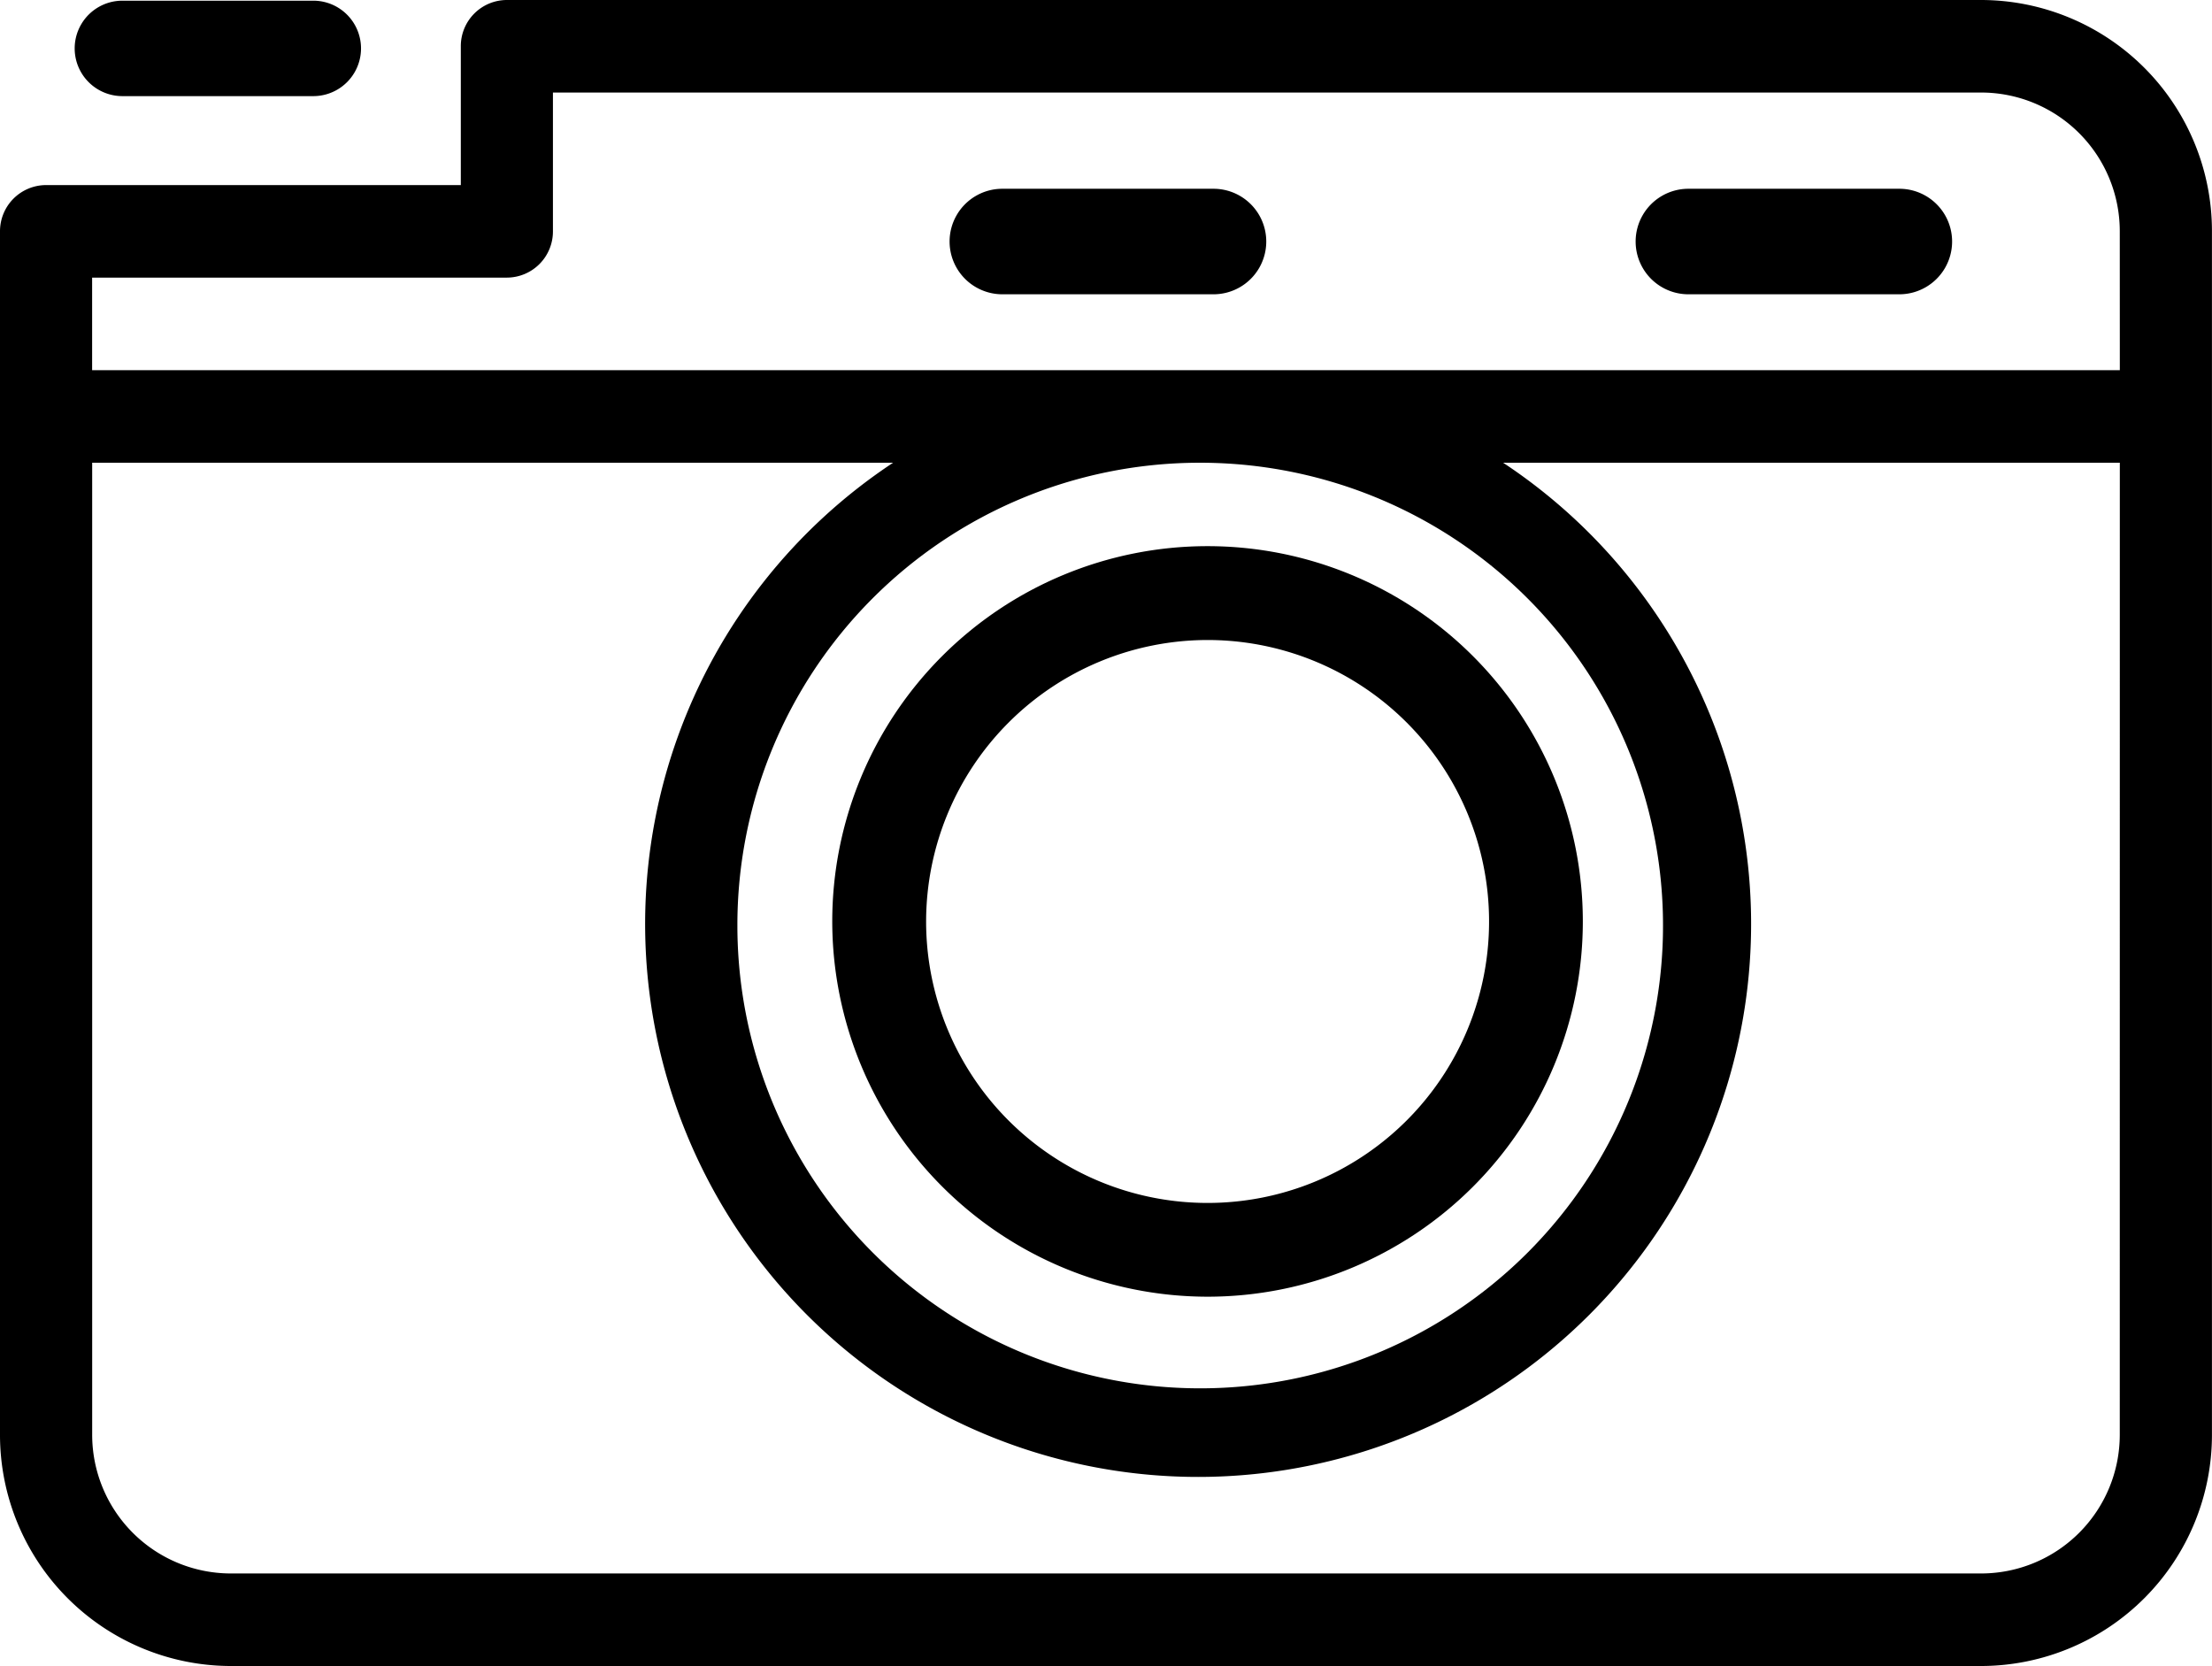
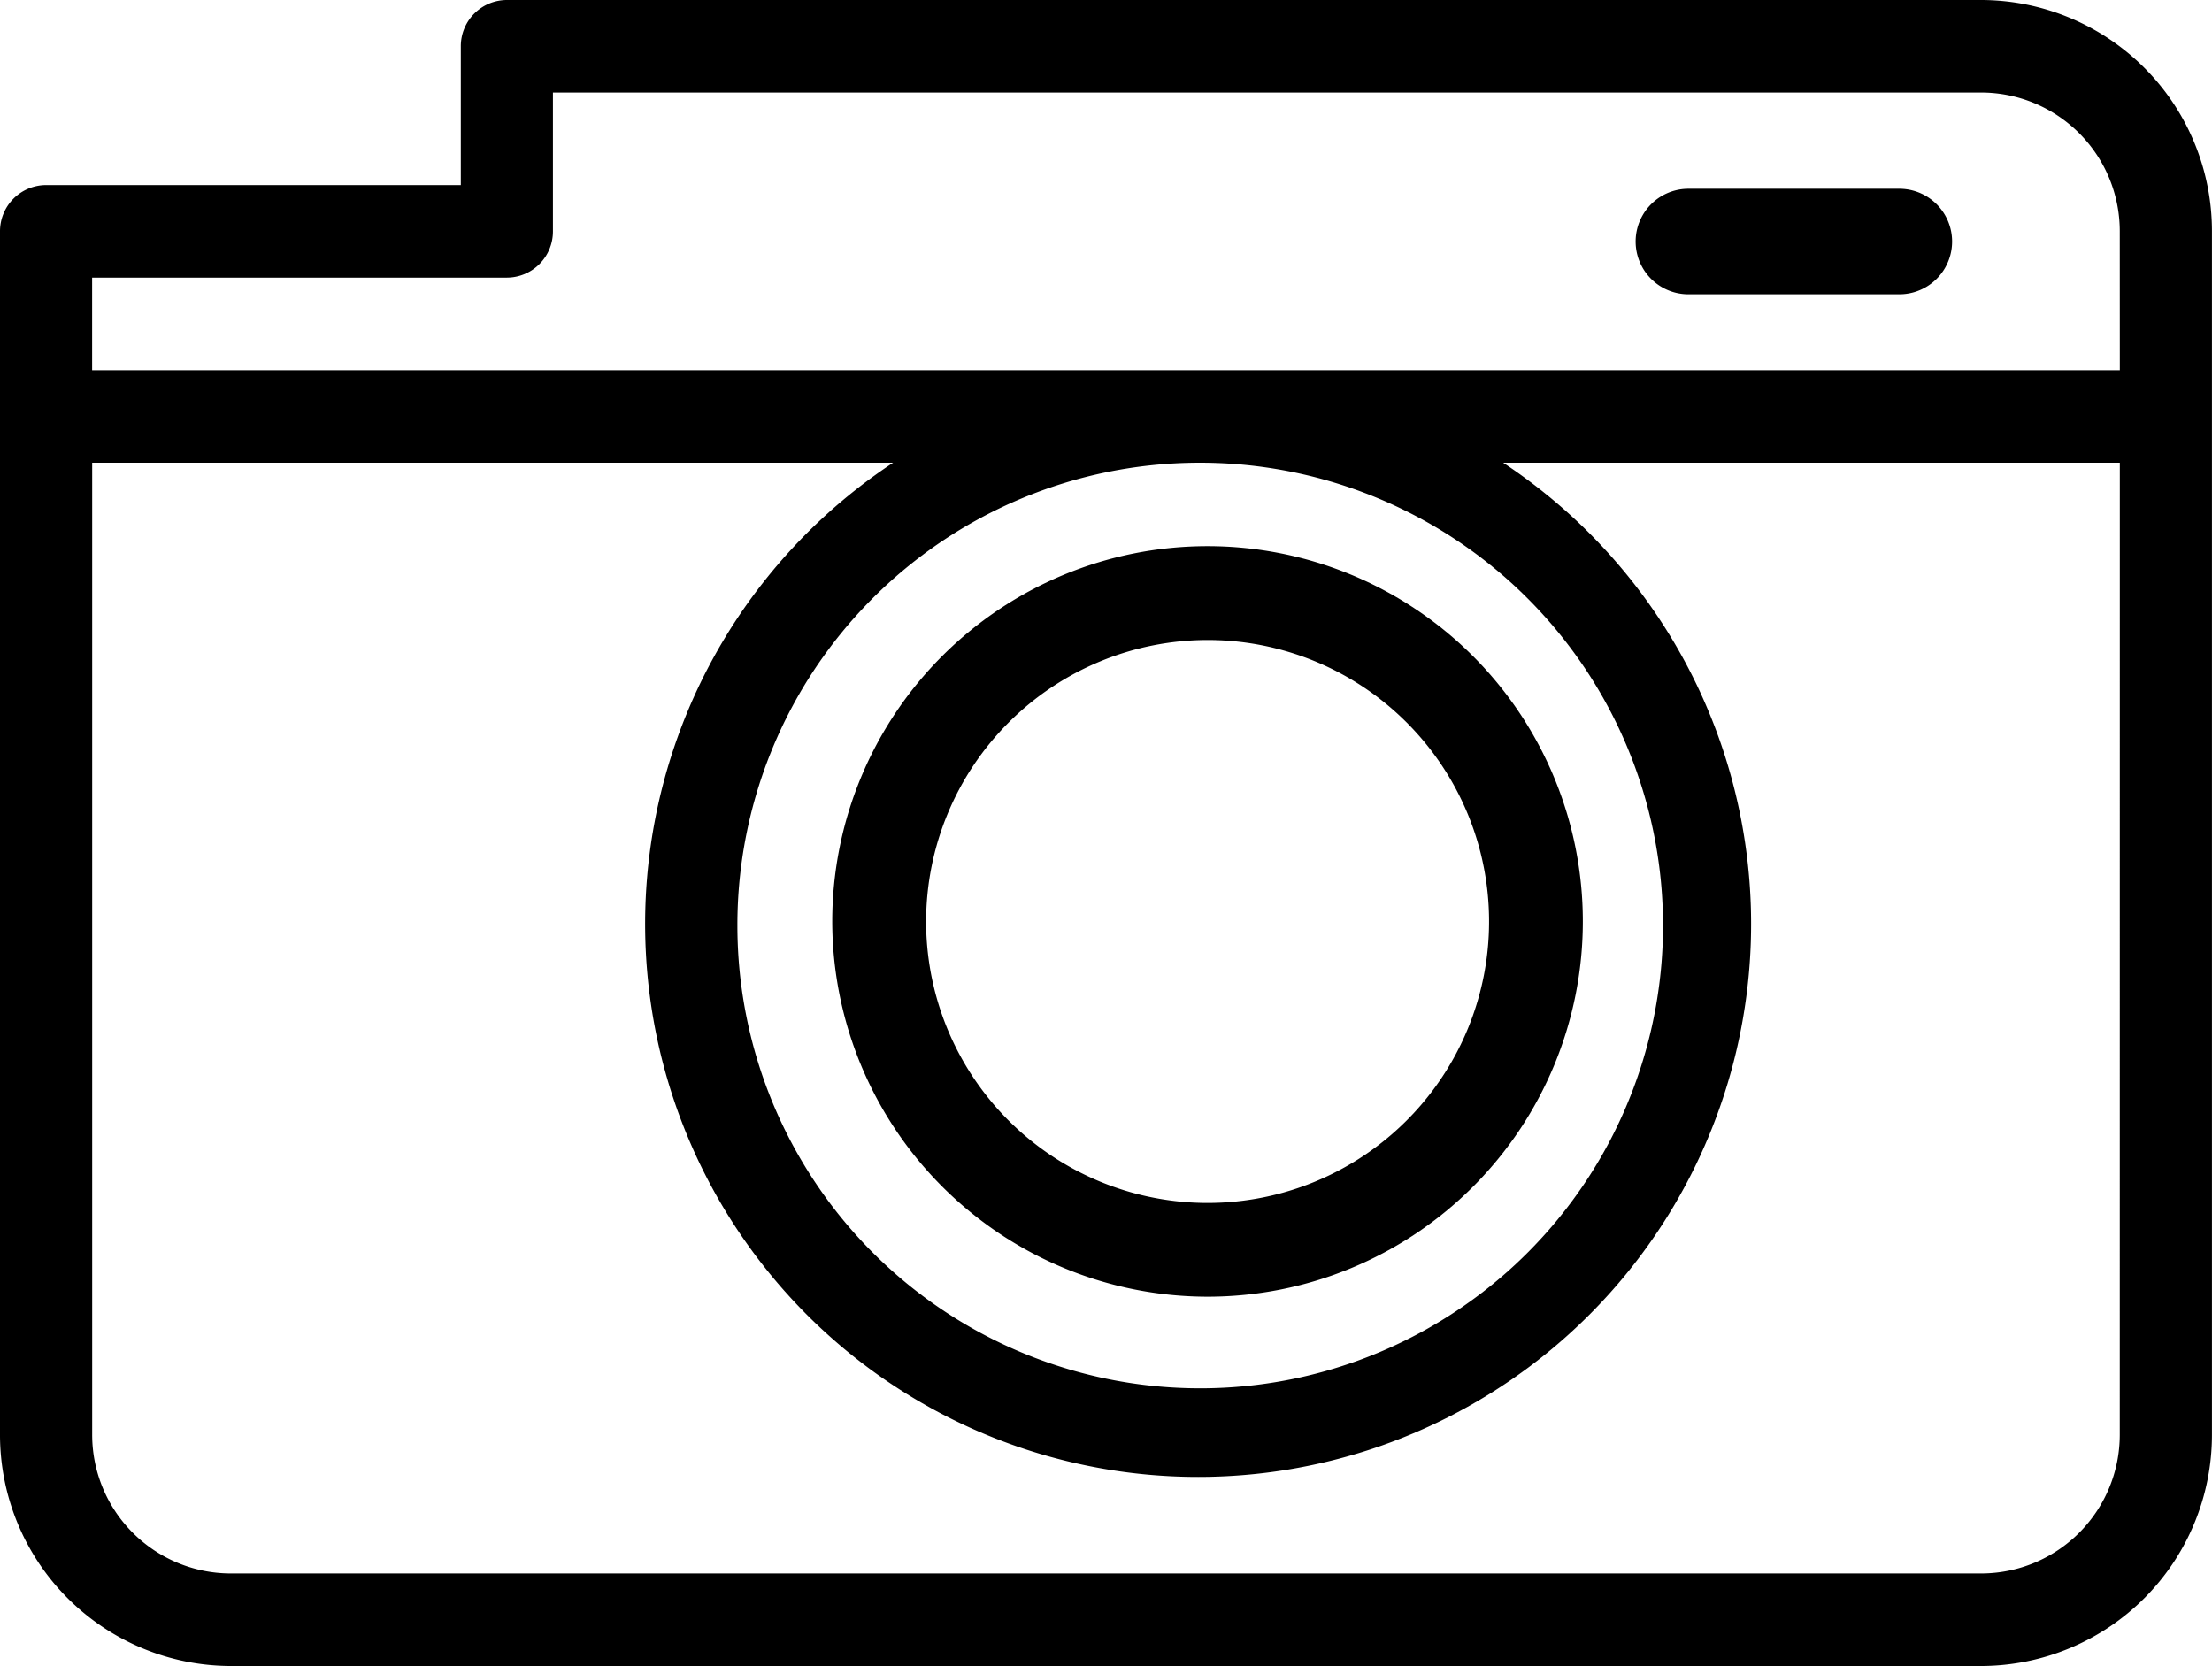
<svg xmlns="http://www.w3.org/2000/svg" id="a0a46a9f-030d-48a2-8306-b251bf8fac52" data-name="Layer 1" width="41.925" height="31.578" viewBox="0 0 41.925 31.578">
  <title>icon3</title>
  <path d="M22.887,25a7.113,7.113,0,1,0-7.113-7.113A7.121,7.121,0,0,0,22.887,25Zm0-12.447a5.335,5.335,0,1,1-5.334,5.334A5.34,5.34,0,0,1,22.887,12.553Z" transform="translate(0 -0.422)" style="fill-rule:evenodd" />
  <path d="M37.556.422H9.607a.874.874,0,0,0-.873.877V3.93H.874A.875.875,0,0,0,0,4.807V27.615A4.382,4.382,0,0,0,4.368,32H37.556a4.382,4.382,0,0,0,4.368-4.385V4.807A4.381,4.381,0,0,0,37.556.422Zm2.621,27.193a2.63,2.63,0,0,1-2.621,2.631H4.368a2.63,2.63,0,0,1-2.621-2.631V9.193H16.927a10.481,10.481,0,1,0,11.563,0H40.178ZM22.709,9.193a8.772,8.772,0,1,1-8.733,8.772A8.763,8.763,0,0,1,22.709,9.193Zm17.469-1.754H1.746V5.684H9.607a.875.875,0,0,0,.873-.877V2.176H37.556a2.629,2.629,0,0,1,2.621,2.631Z" transform="translate(0 -0.422)" style="fill-rule:evenodd" />
-   <path d="M2.32,2.244h3.618a.904.904,0,1,0,0-1.809H2.32a.904.904,0,1,0,0,1.809Z" transform="translate(0 -0.422)" style="fill-rule:evenodd" />
-   <path d="M23,4H18.998a1,1,0,0,0,0,2H23a1,1,0,0,0,0-2Z" transform="translate(0 -0.422)" style="fill-rule:evenodd" />
  <path d="M35.999,4H32.001a1,1,0,1,0,0,2h3.998a1,1,0,1,0,0-2Z" transform="translate(0 -0.422)" style="fill-rule:evenodd" />
</svg>